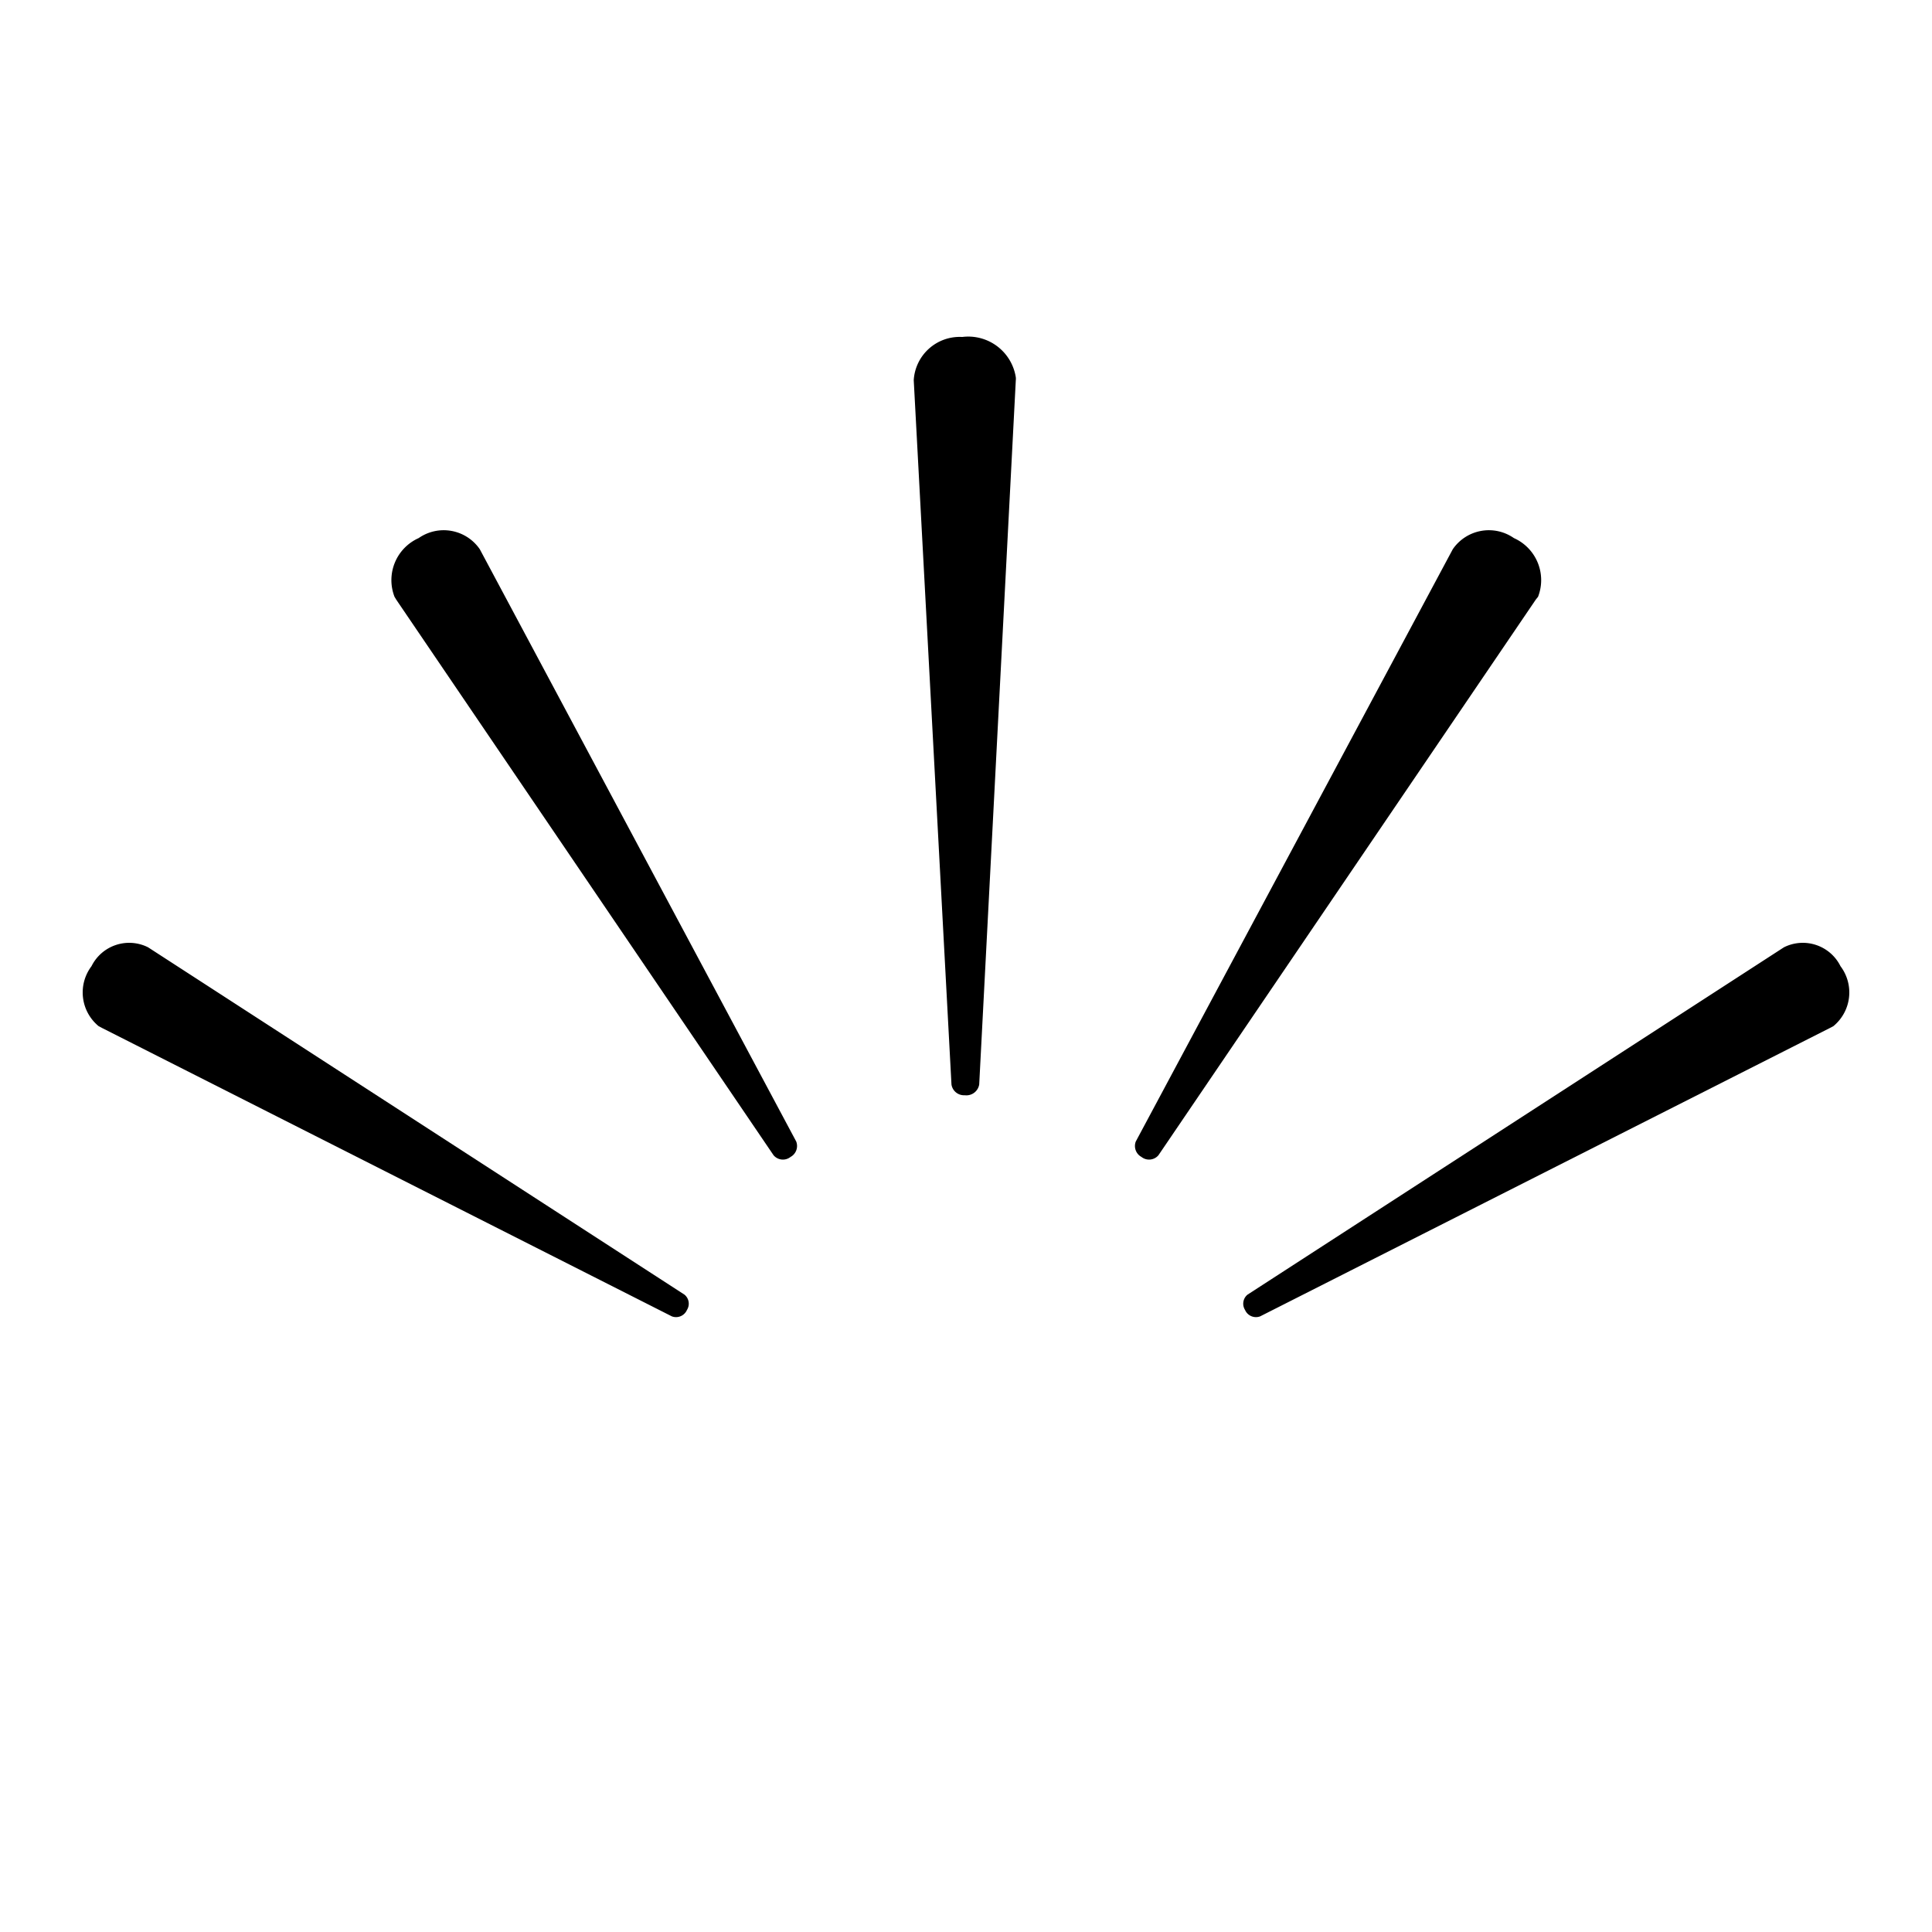
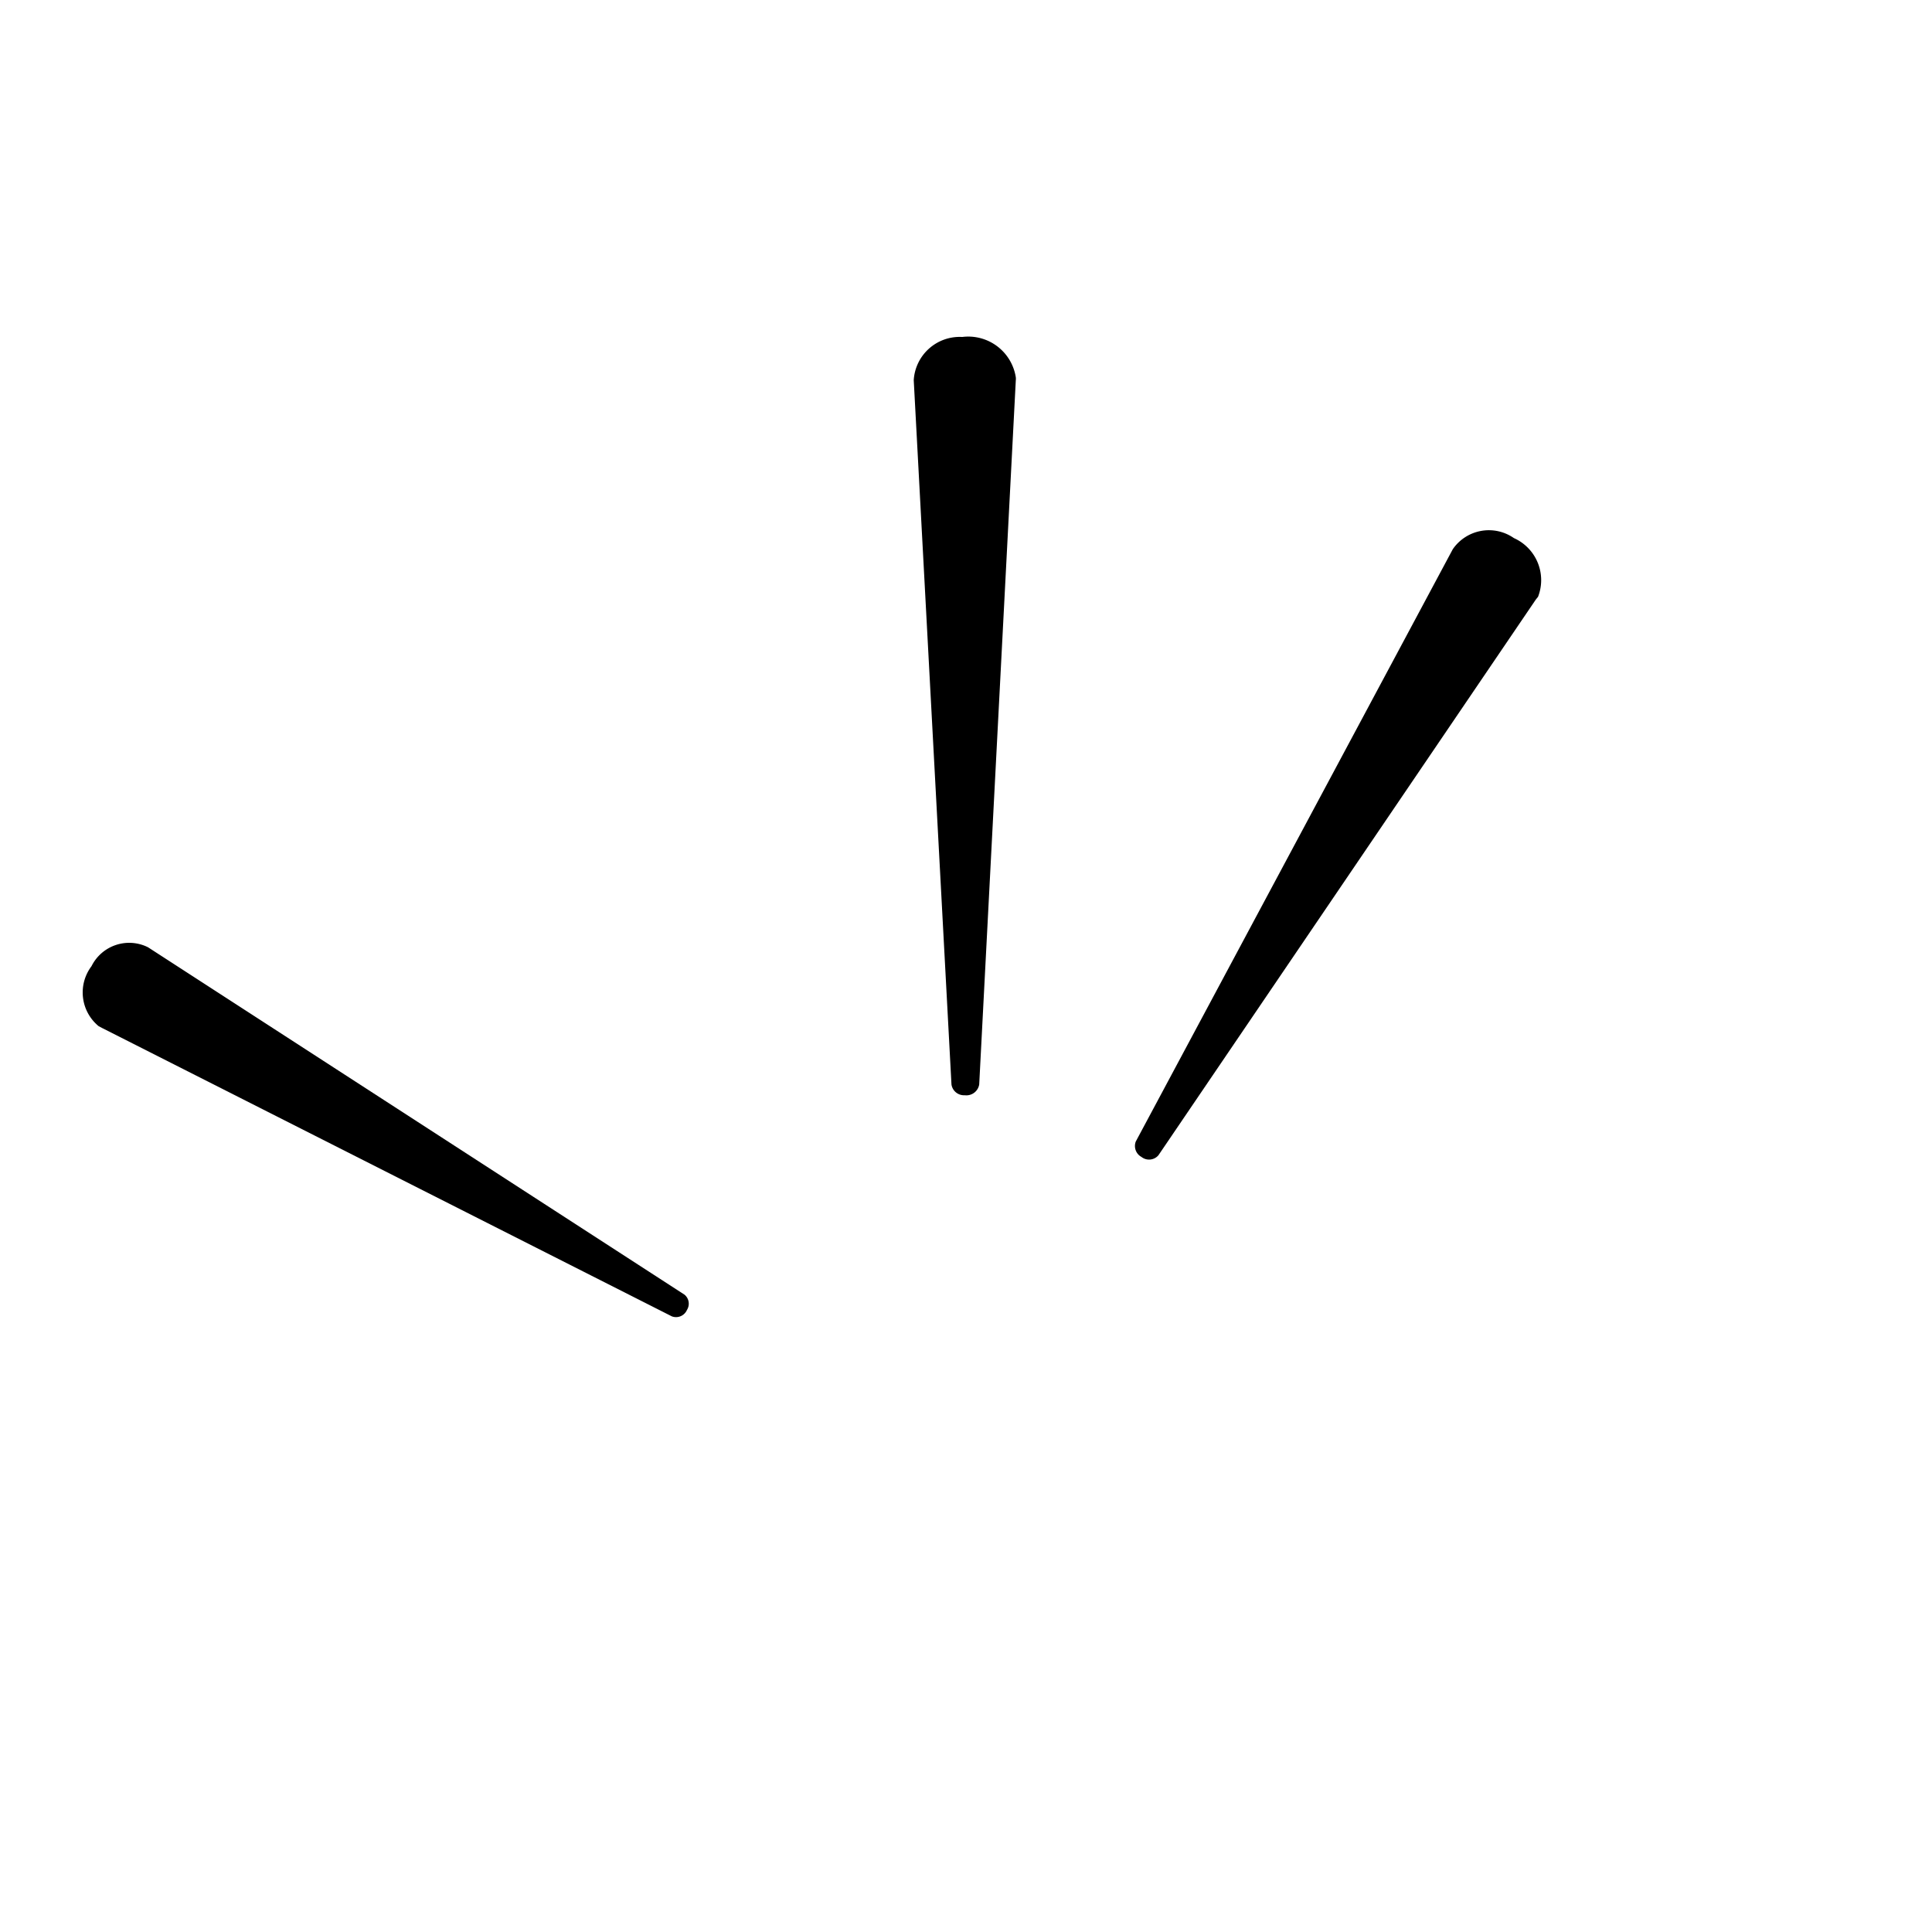
<svg xmlns="http://www.w3.org/2000/svg" viewBox="0 0 102.4 102.4">
  <defs>
    <style>.cls-1{fill:none;opacity:0.8;}</style>
  </defs>
  <title>アセット 8</title>
  <g id="レイヤー_2" data-name="レイヤー 2">
    <g id="yuhri">
      <rect class="cls-1" width="102.4" height="102.4" />
      <path d="M53.84,20.15,51.9,57.48a.69.69,0,0,1-.77.57.67.67,0,0,1-.7-.57l-2-37.33A2.44,2.44,0,0,1,51,17.86,2.55,2.55,0,0,1,53.84,20,.61.61,0,0,1,53.84,20.15Z" />
      <path d="M81.4,31.78l-20,29.45a.65.65,0,0,1-.9.09.66.66,0,0,1-.3-.82L77,29.11a2.32,2.32,0,0,1,3.24-.59,2.44,2.44,0,0,1,1.28,3.11Z" />
-       <path d="M97,54.48,66.79,69.77a.63.63,0,0,1-.8-.34.62.62,0,0,1,.13-.81L94.55,50.21a2.23,2.23,0,0,1,3,1,2.31,2.31,0,0,1-.38,3.18Z" />
-       <path d="M21,31.78,41,61.23a.65.65,0,0,0,.9.09.66.66,0,0,0,.3-.82L25.43,29.11a2.32,2.32,0,0,0-3.24-.59,2.44,2.44,0,0,0-1.28,3.11Z" />
      <path d="M5.4,54.48,35.61,69.77a.63.63,0,0,0,.8-.34.62.62,0,0,0-.13-.81L7.85,50.21a2.23,2.23,0,0,0-3,1,2.31,2.31,0,0,0,.38,3.18Z" />
    </g>
  </g>
</svg>